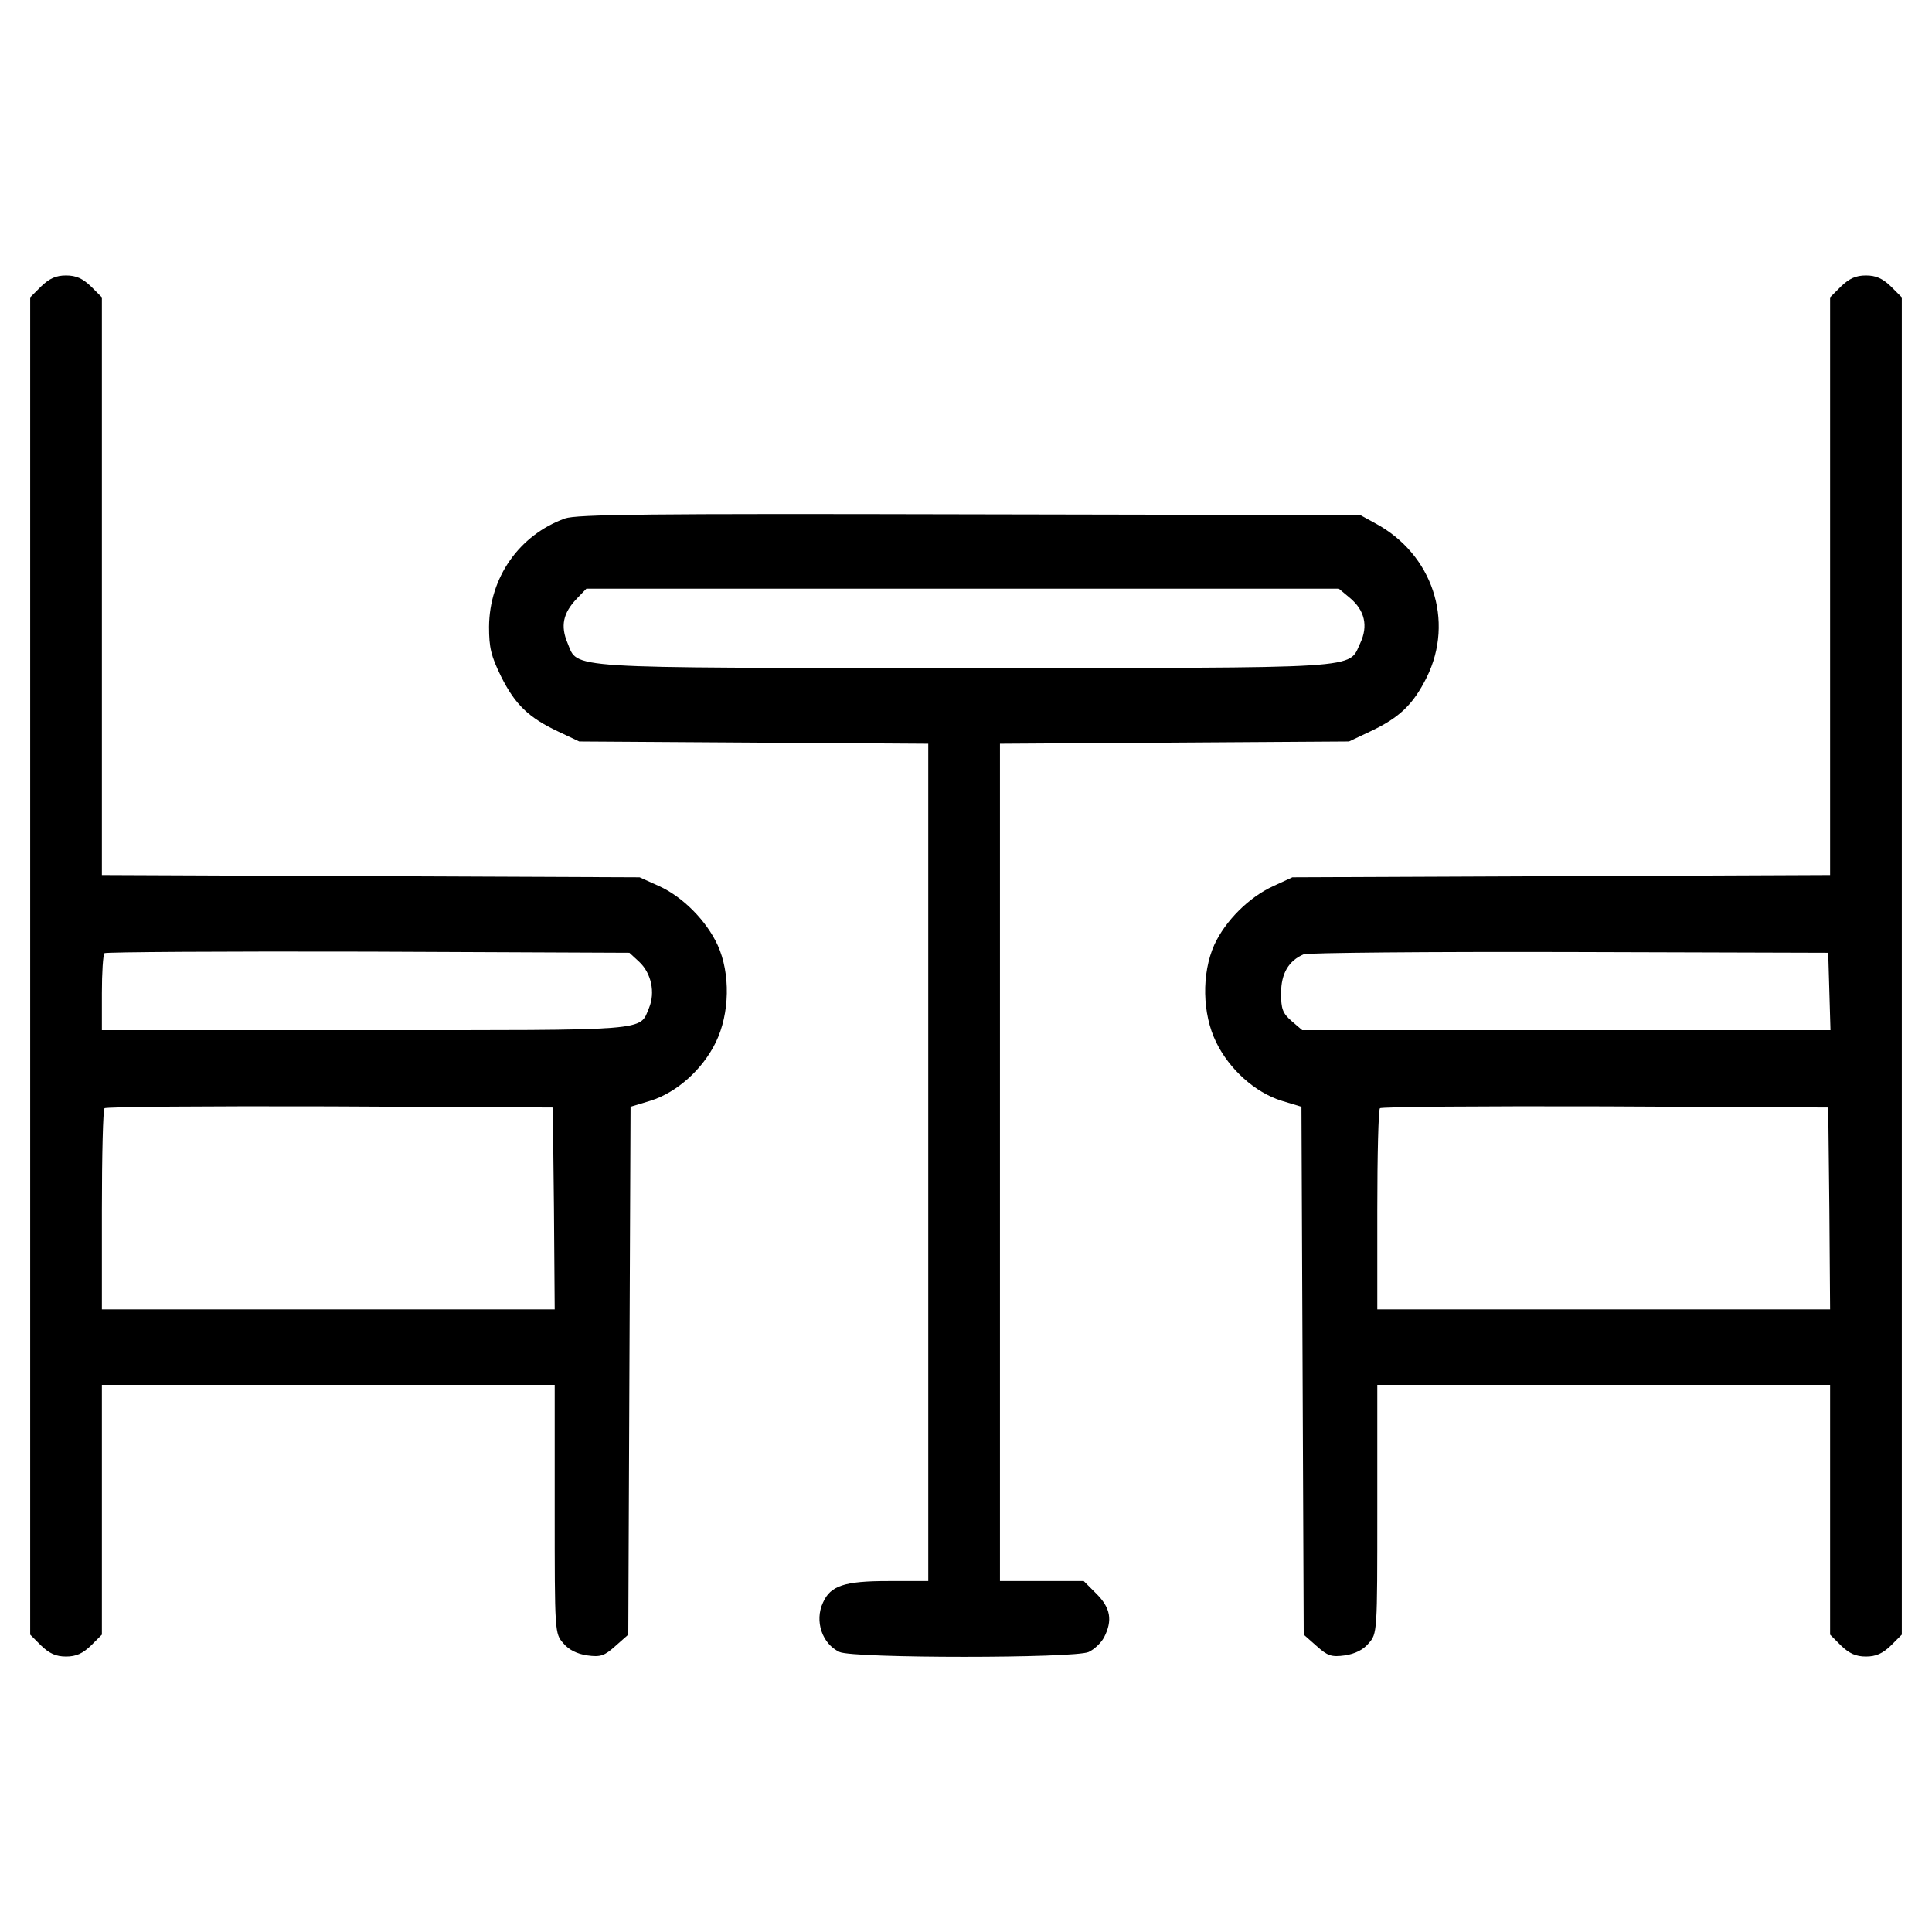
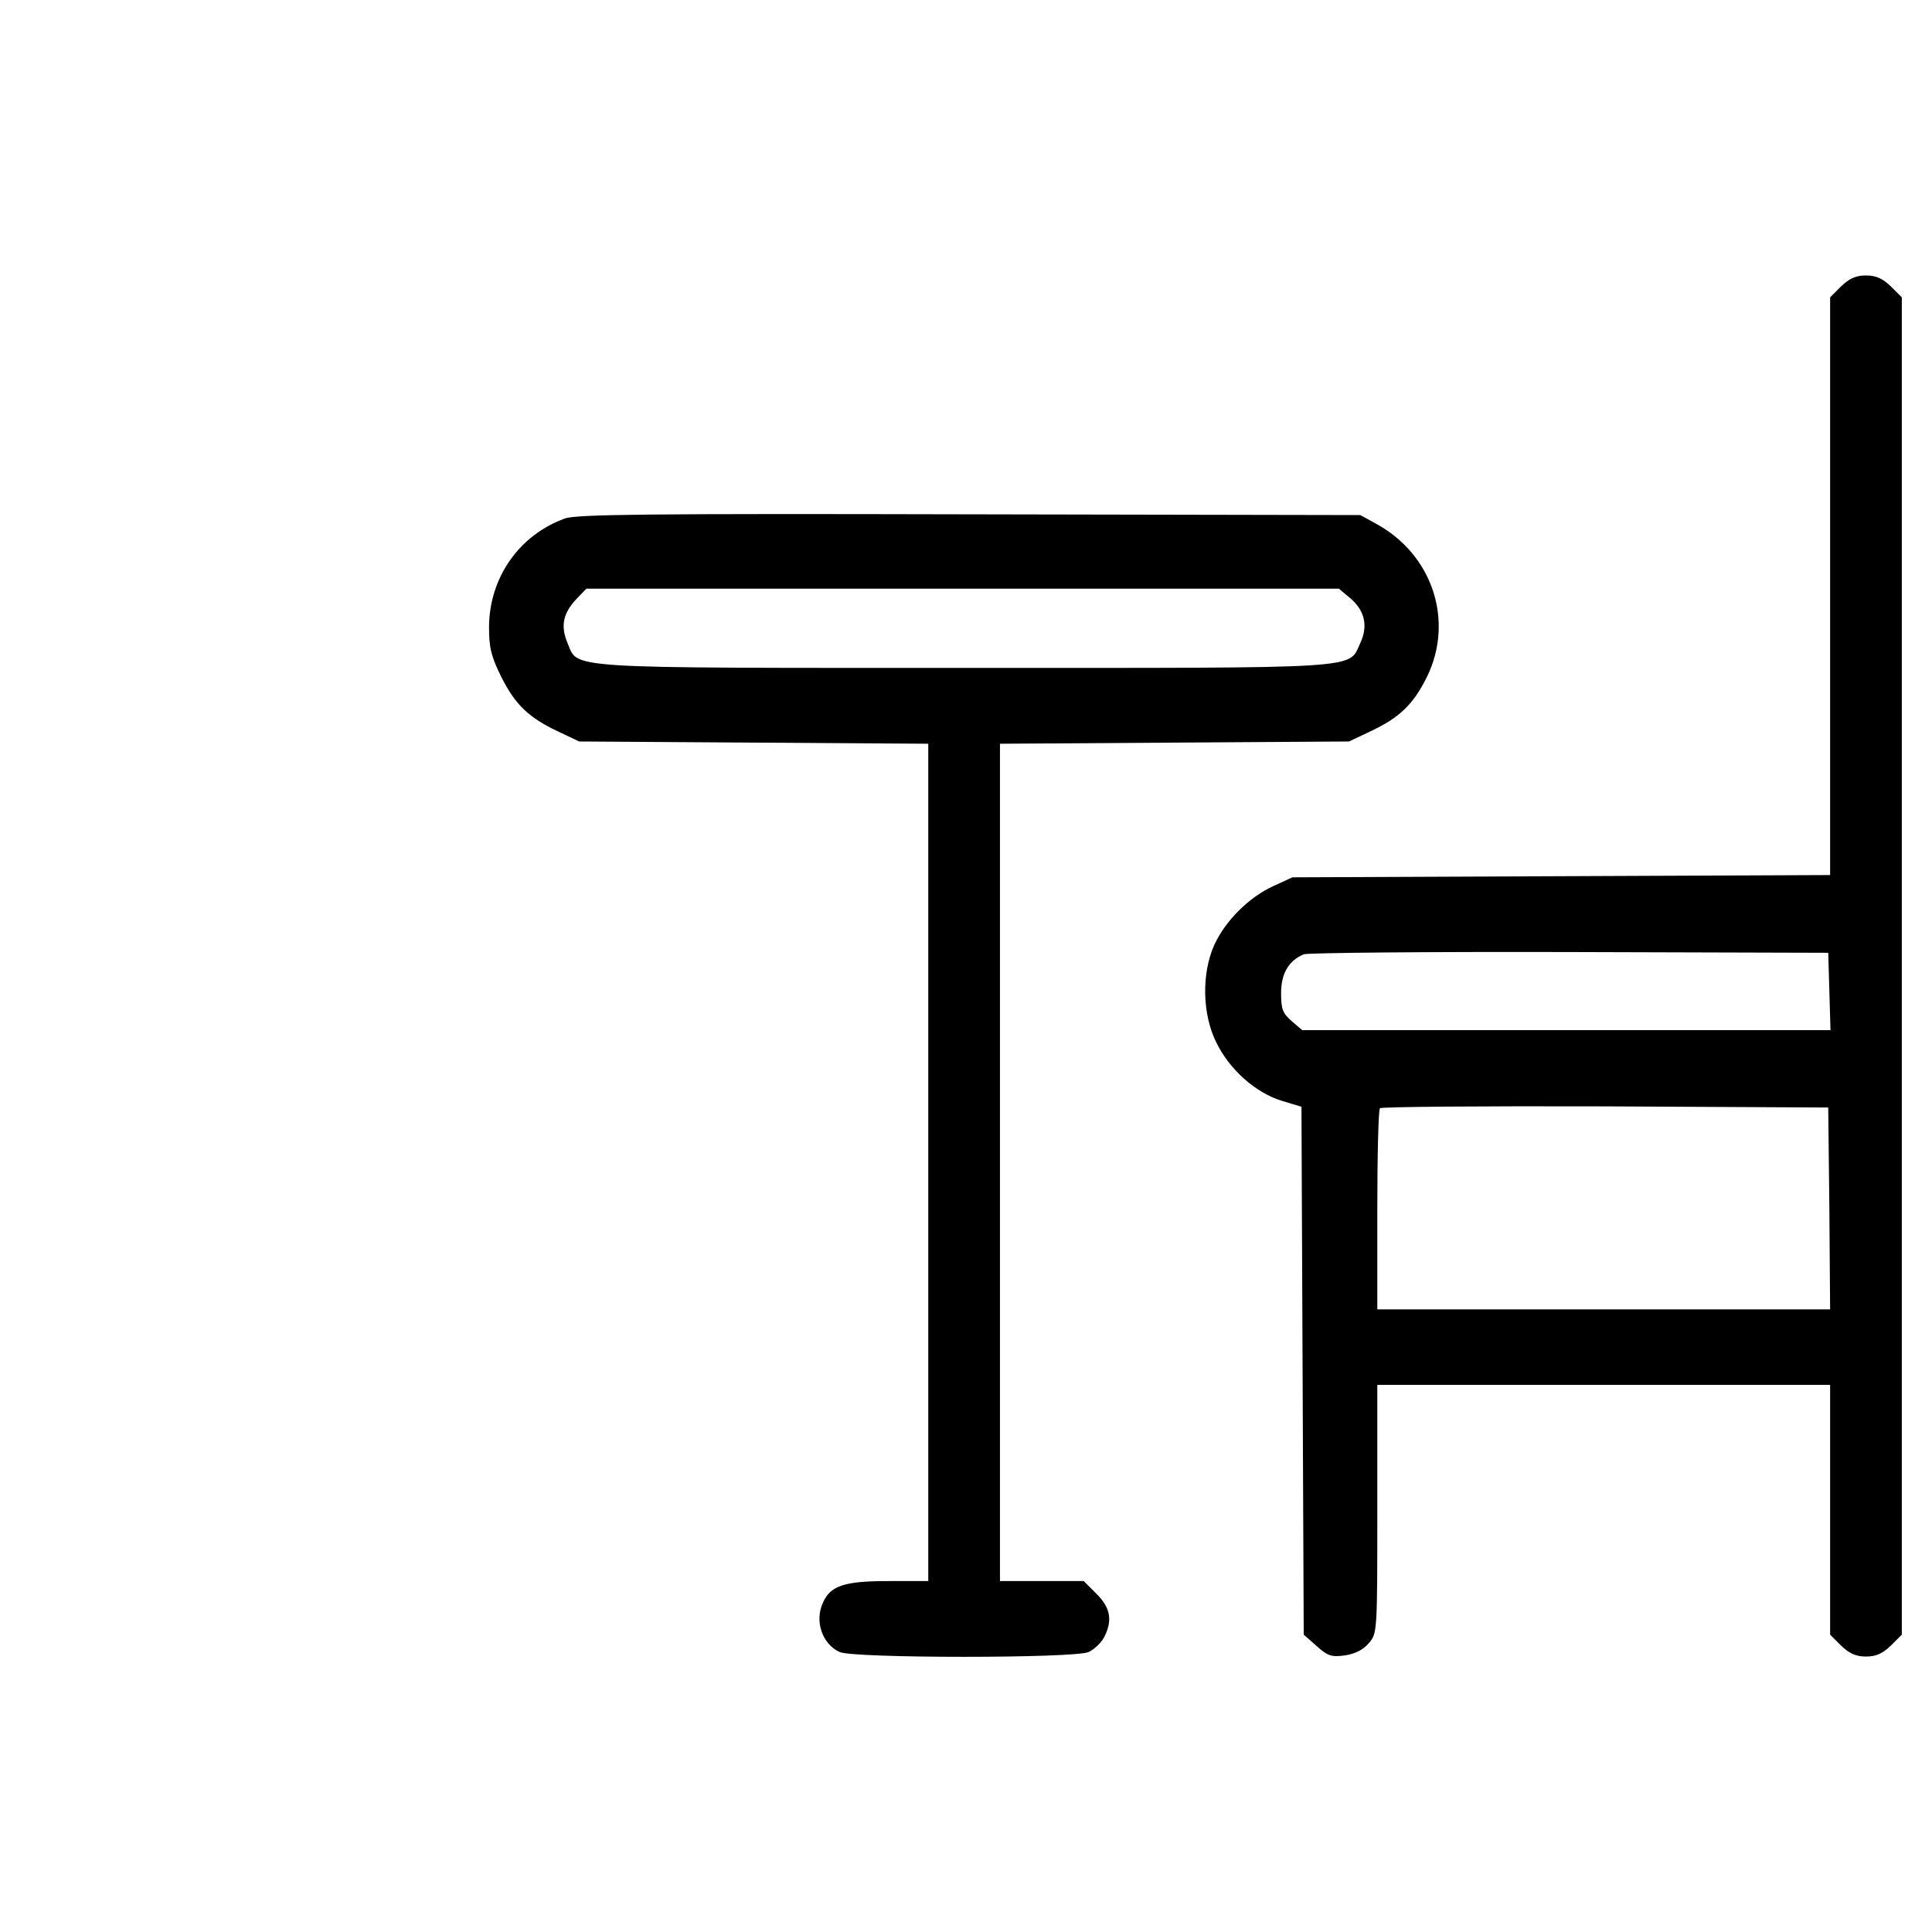
<svg xmlns="http://www.w3.org/2000/svg" version="1.0" width="512pt" height="512pt" viewBox="0 0 512 512" preserveAspectRatio="xMidYMid meet">
  <g transform="translate(0,512) scale(0.1,-0.1)" fill="#000000" stroke="none">
-     <path d="M109 4361 l-29 -29 0 -1772 0 -1772 29 -29 c22 -21 39 -29 66 -29 27 0 44 8 66 29 l29 29 0 331 0 331 600 0 600 0 0 -329 c0 -328 0 -330 23 -356 14 -17 36 -28 63 -32 36 -5 46 -1 75 25 l34 30 3 699 3 700 53 16 c70 22 138 83 173 155 37 76 39 182 5 257 -30 65 -92 128 -156 157 l-51 23 -712 3 -713 3 0 765 0 766 -29 29 c-22 21 -39 29 -66 29 -27 0 -44 -8 -66 -29z m1585 -1790 c32 -30 43 -81 26 -122 -26 -62 12 -59 -752 -59 l-698 0 0 98 c0 54 3 102 7 106 4 3 318 5 699 4 l692 -3 26 -24z m-226 -653 l2 -268 -600 0 -600 0 0 263 c0 145 3 267 7 270 3 4 272 6 597 5 l591 -3 3 -267z" />
    <path d="M4879 4361 l-29 -29 0 -766 0 -765 -712 -3 -713 -3 -50 -23 c-66 -30 -128 -93 -157 -156 -34 -76 -32 -183 5 -258 35 -72 103 -133 173 -155 l53 -16 3 -700 3 -699 34 -30 c29 -26 39 -30 75 -25 27 4 49 15 63 32 23 26 23 28 23 356 l0 329 600 0 600 0 0 -331 0 -331 29 -29 c22 -21 39 -29 66 -29 27 0 44 8 66 29 l29 29 0 1772 0 1772 -29 29 c-22 21 -39 29 -66 29 -27 0 -44 -8 -66 -29z m-31 -1868 l3 -103 -700 0 -700 0 -28 24 c-24 21 -28 32 -28 74 0 52 20 86 60 103 11 4 328 7 705 6 l685 -2 3 -102z m0 -575 l2 -268 -600 0 -600 0 0 263 c0 145 3 267 7 270 3 4 272 6 597 5 l591 -3 3 -267z" />
    <path d="M1497 3746 c-121 -44 -200 -156 -201 -287 0 -55 5 -77 32 -132 37 -74 73 -109 152 -146 l55 -26 463 -3 462 -3 0 -1110 0 -1109 -106 0 c-116 0 -153 -12 -173 -57 -23 -49 -2 -110 44 -131 37 -17 623 -17 660 0 15 7 33 24 41 39 23 45 17 78 -20 115 l-34 34 -111 0 -111 0 0 1109 0 1110 463 3 462 3 55 26 c79 37 115 72 151 144 74 150 15 327 -136 408 l-40 22 -1035 2 c-854 2 -1042 0 -1073 -11z m2081 -211 c39 -33 48 -74 27 -119 -33 -70 25 -66 -1049 -66 -1076 0 -1023 -3 -1052 66 -19 45 -12 79 24 117 l26 27 997 0 997 0 30 -25z" />
  </g>
</svg>